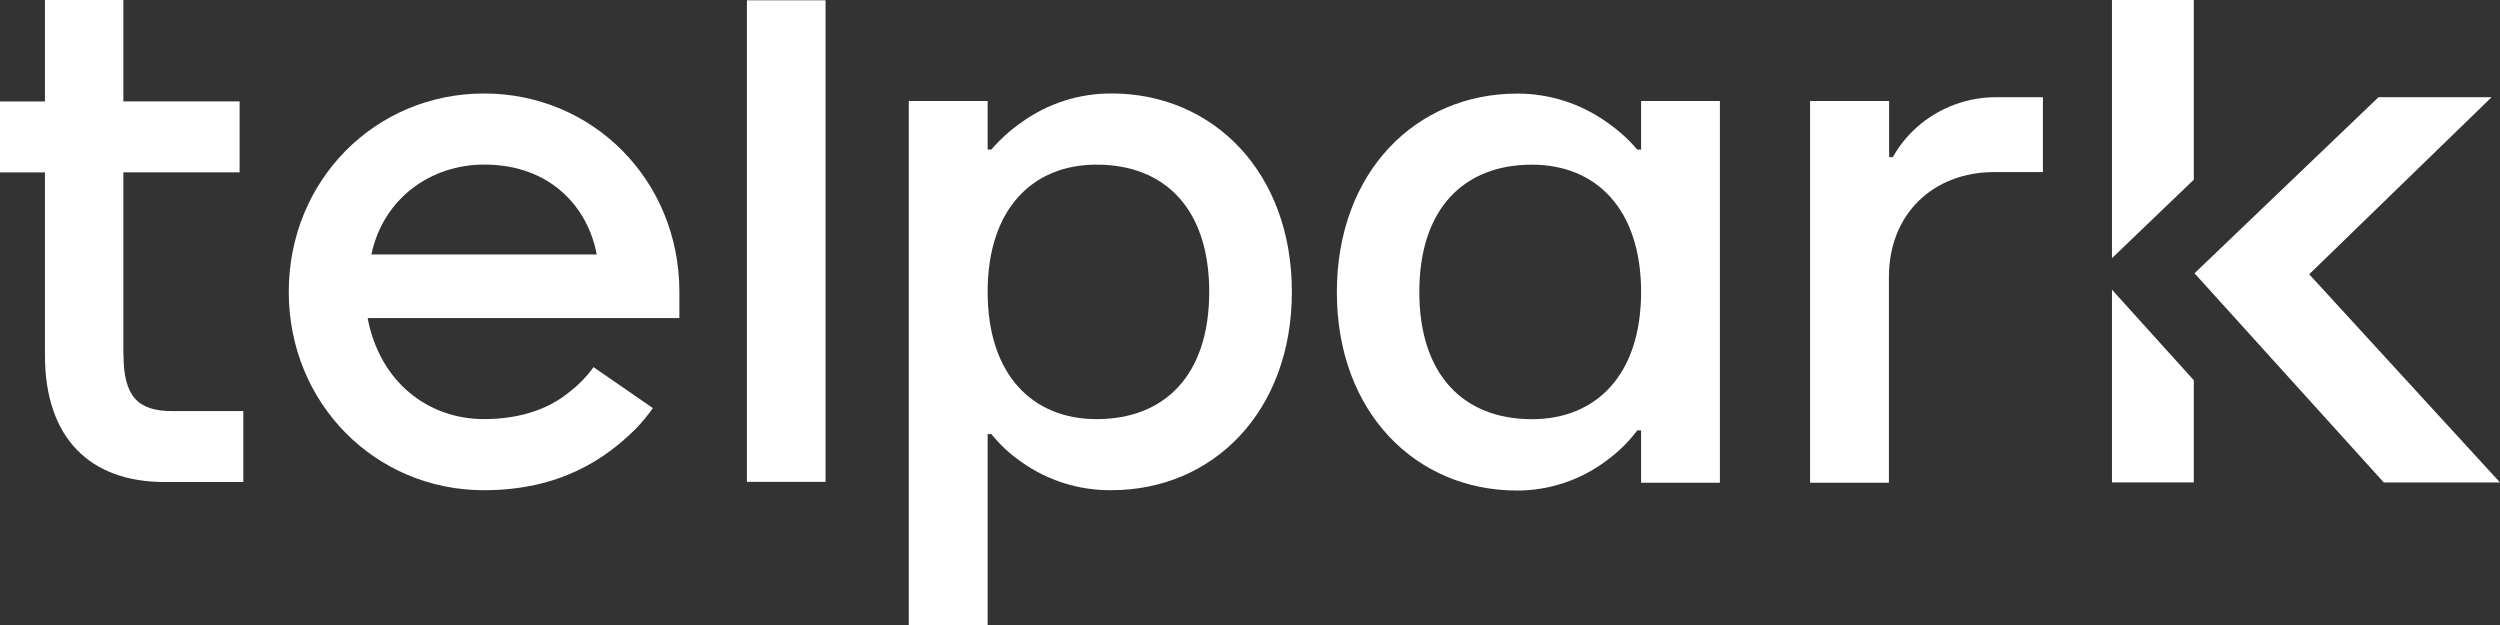
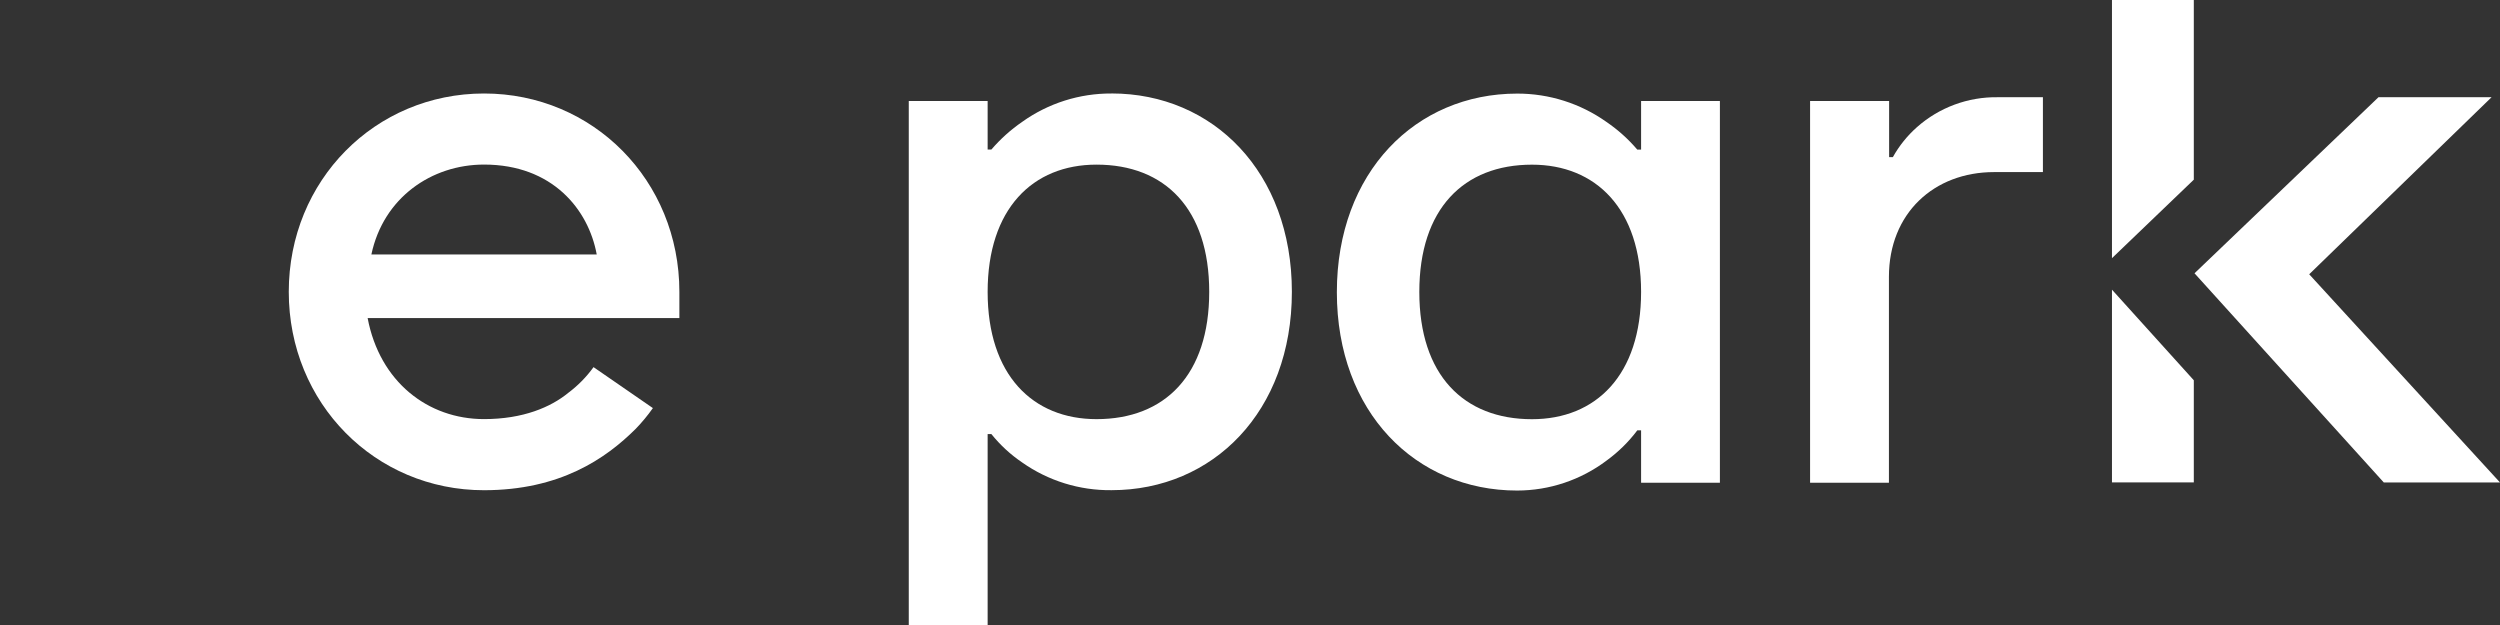
<svg xmlns="http://www.w3.org/2000/svg" width="128" height="32" viewBox="0 0 128 32" fill="none">
  <rect x="0" y="0" width="128" height="32" fill="#333333" stroke="none" />
  <g clip-path="url(#clip0_9015_1461)">
    <path d="M30.389 18.797C30.027 19.3 29.589 19.745 29.092 20.116C28.207 20.843 26.784 21.458 24.784 21.458C21.901 21.458 19.44 19.543 18.823 16.286H34.784V14.942C34.784 9.233 30.36 4.787 24.784 4.787C19.209 4.787 14.785 9.233 14.785 14.942C14.785 20.651 19.209 25.099 24.779 25.099C28.666 25.099 31.008 23.492 32.553 21.952C32.872 21.622 33.164 21.268 33.428 20.894L30.389 18.797ZM19.015 13.027C19.632 10.121 22.093 8.426 24.784 8.426C28.283 8.426 30.129 10.724 30.552 13.027H19.015Z" fill="white" />
    <path d="M56.912 4.787C55.271 4.778 53.669 5.286 52.335 6.24C51.75 6.642 51.22 7.118 50.759 7.656H50.567V5.17H46.529V32H50.567V22.225H50.759C51.209 22.785 51.74 23.275 52.335 23.678C53.673 24.62 55.275 25.116 56.912 25.097C62.104 25.097 66.144 21.073 66.144 14.942C66.144 8.811 62.106 4.785 56.912 4.785V4.787ZM56.142 21.46C52.875 21.46 50.567 19.199 50.567 14.944C50.567 10.69 52.875 8.429 56.142 8.429C59.643 8.429 61.912 10.69 61.912 14.944C61.912 19.199 59.643 21.46 56.142 21.46Z" fill="white" />
    <path d="M84.024 7.661H83.83C83.37 7.122 82.84 6.645 82.253 6.245C80.918 5.297 79.318 4.789 77.679 4.792C72.487 4.792 68.447 8.816 68.447 14.961C68.447 21.107 72.485 25.116 77.679 25.116C79.33 25.114 80.936 24.576 82.253 23.584C82.853 23.148 83.385 22.626 83.83 22.034H84.024V24.717H88.059V5.17H84.024V7.661ZM78.437 21.463C74.939 21.463 72.669 19.201 72.669 14.947C72.669 10.693 74.939 8.431 78.437 8.431C81.707 8.431 84.024 10.693 84.024 14.947C84.024 19.201 81.716 21.463 78.437 21.463Z" fill="white" />
    <path d="M98.147 6.511C97.653 6.949 97.236 7.467 96.915 8.044H96.723V5.172H92.676V24.717H96.713V14.177C96.713 10.92 99.021 8.811 102.097 8.811H104.597V4.978H102.289C100.764 4.954 99.286 5.501 98.147 6.511Z" fill="white" />
-     <path d="M6.316 18.184V8.823H12.268V5.191H6.316V0H2.301V5.194H0V8.826H2.301V18.184C2.301 22.426 4.601 24.68 8.432 24.68H12.458V21.048H8.814C7.089 21.048 6.324 20.322 6.324 18.182" fill="white" />
-     <path d="M42.268 0.015H38.242V24.671H42.268V0.015Z" fill="white" />
    <path d="M112.323 9.199V0H108.133V13.218L112.323 9.199Z" fill="white" />
    <path d="M108.133 14.831V24.7H112.323V19.47L108.133 14.831Z" fill="white" />
    <path d="M118.231 14.043L127.57 4.976L121.778 4.978L112.359 13.992L122.05 24.702H128L118.231 14.043Z" fill="white" />
  </g>
  <defs>
    <clipPath id="clip0_9015_1461">
      <rect width="128" height="32" fill="white" />
    </clipPath>
  </defs>
</svg>